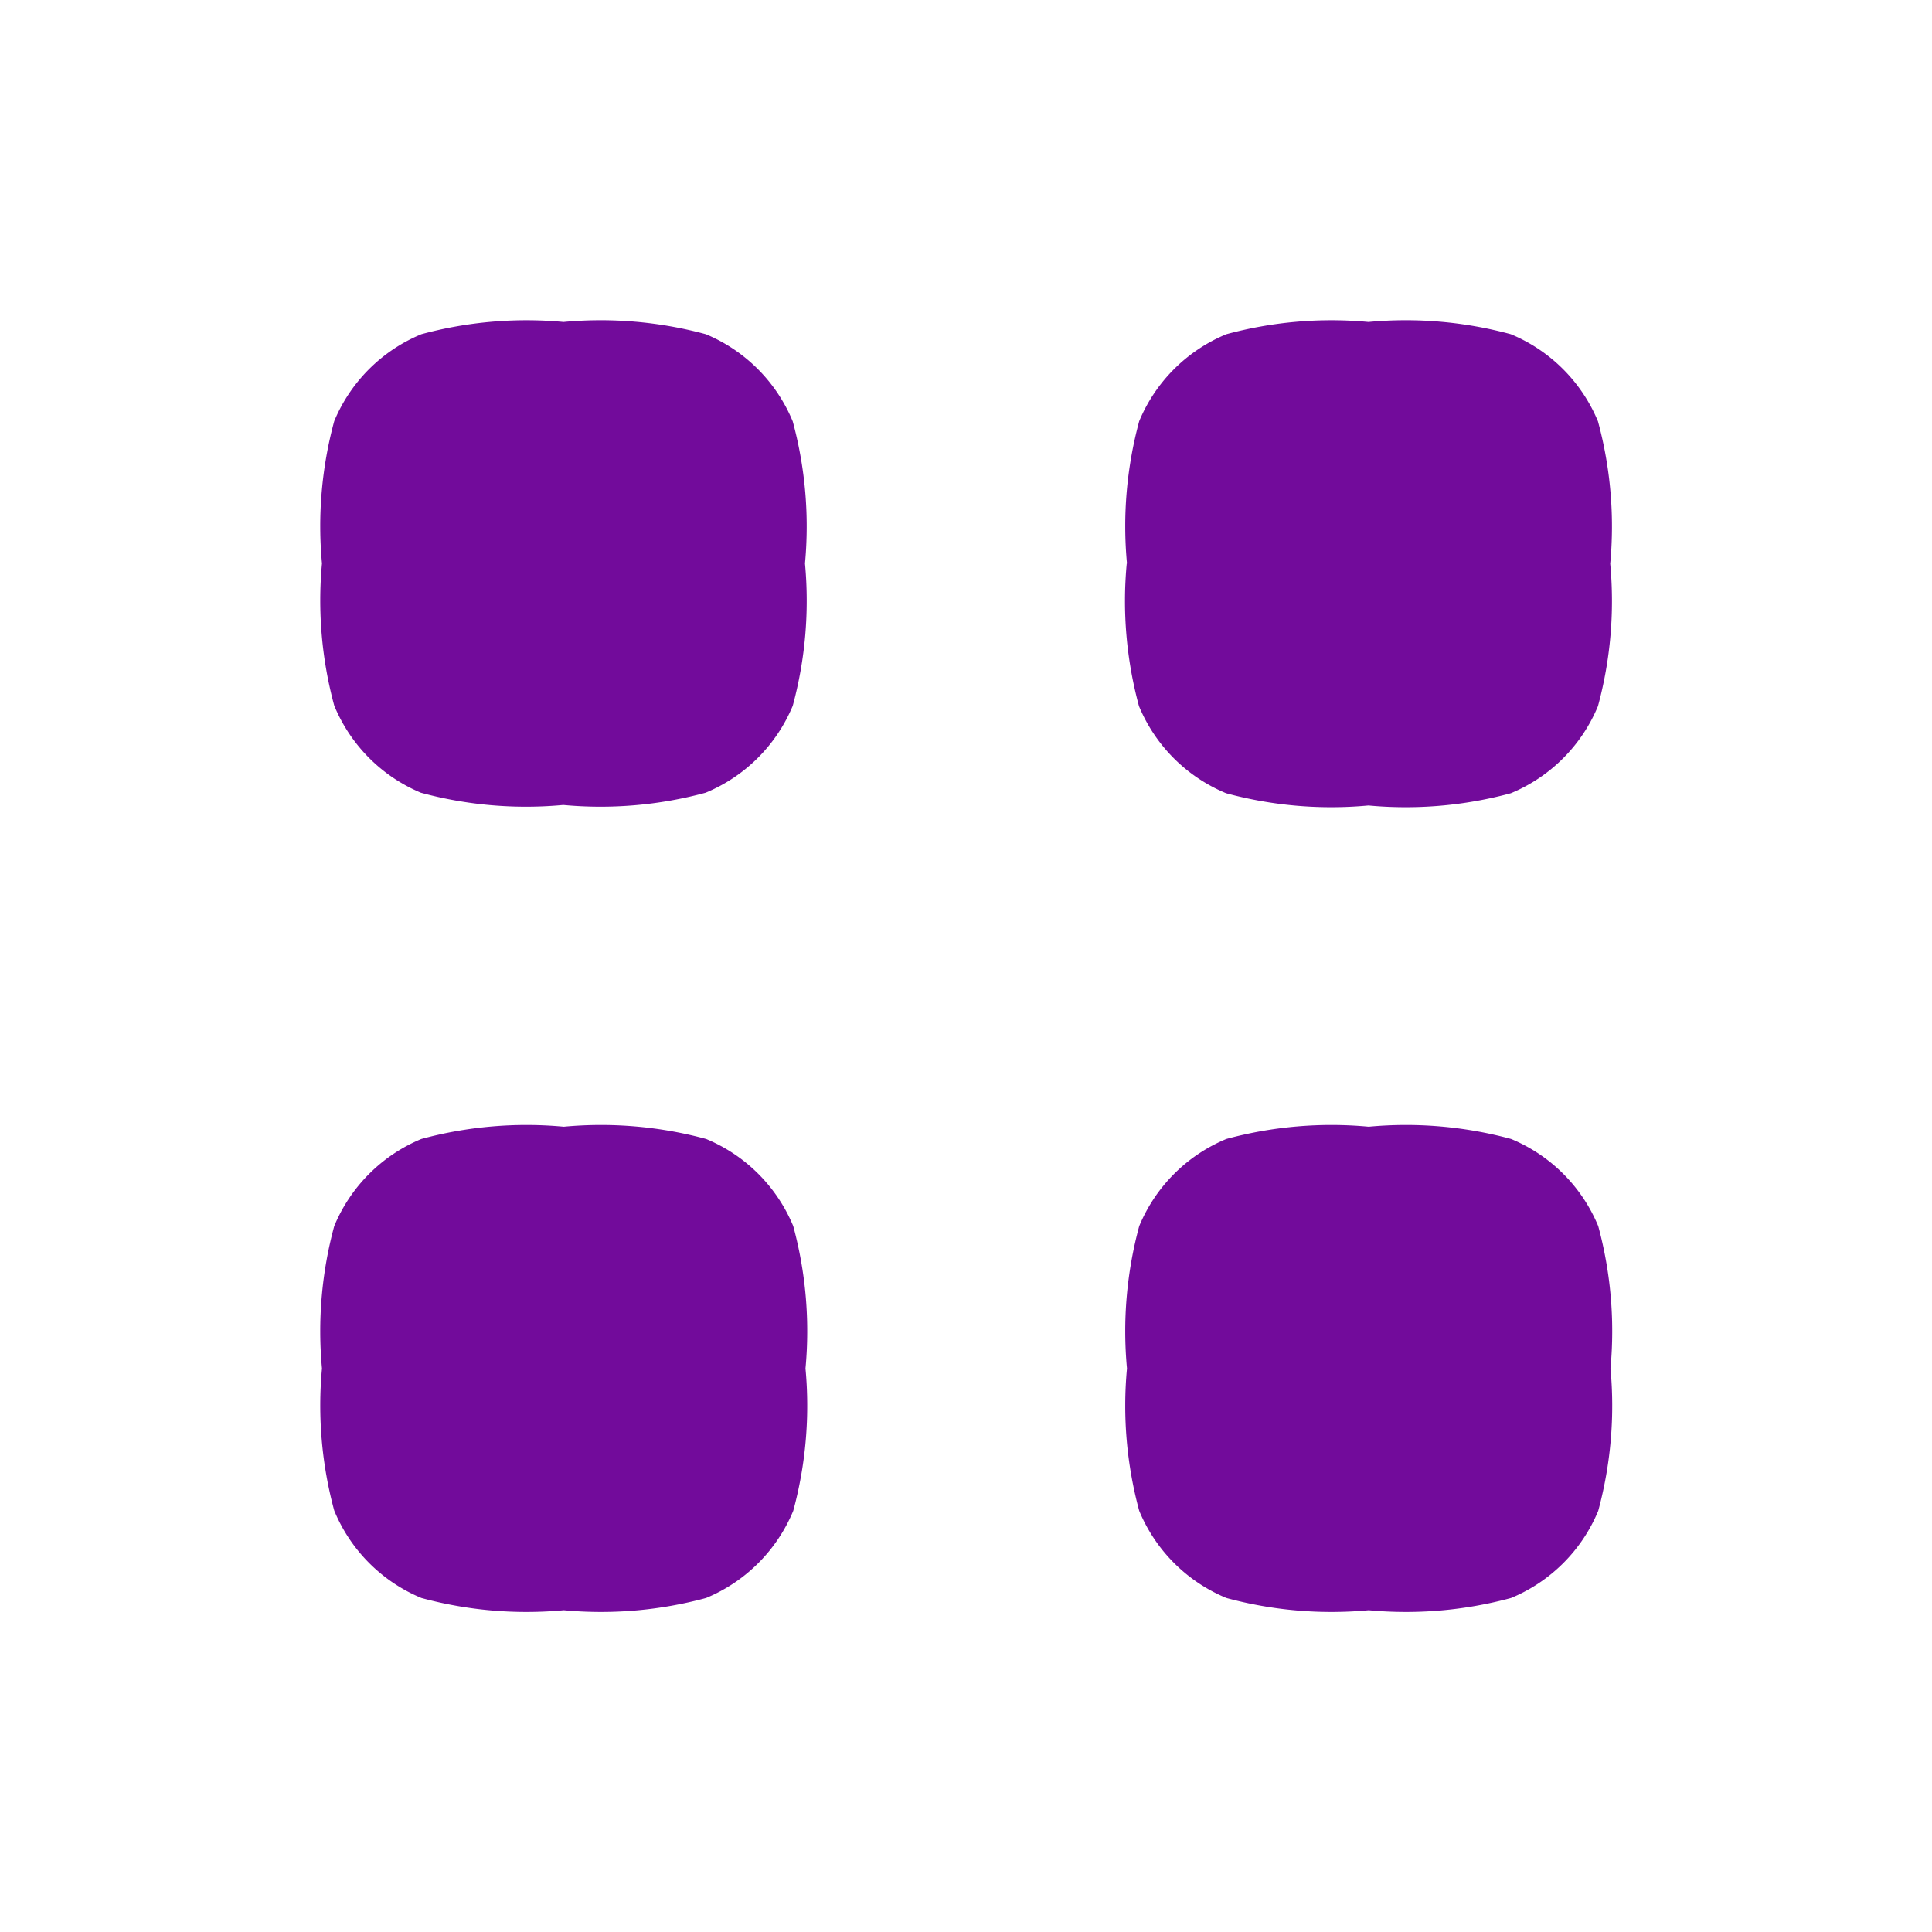
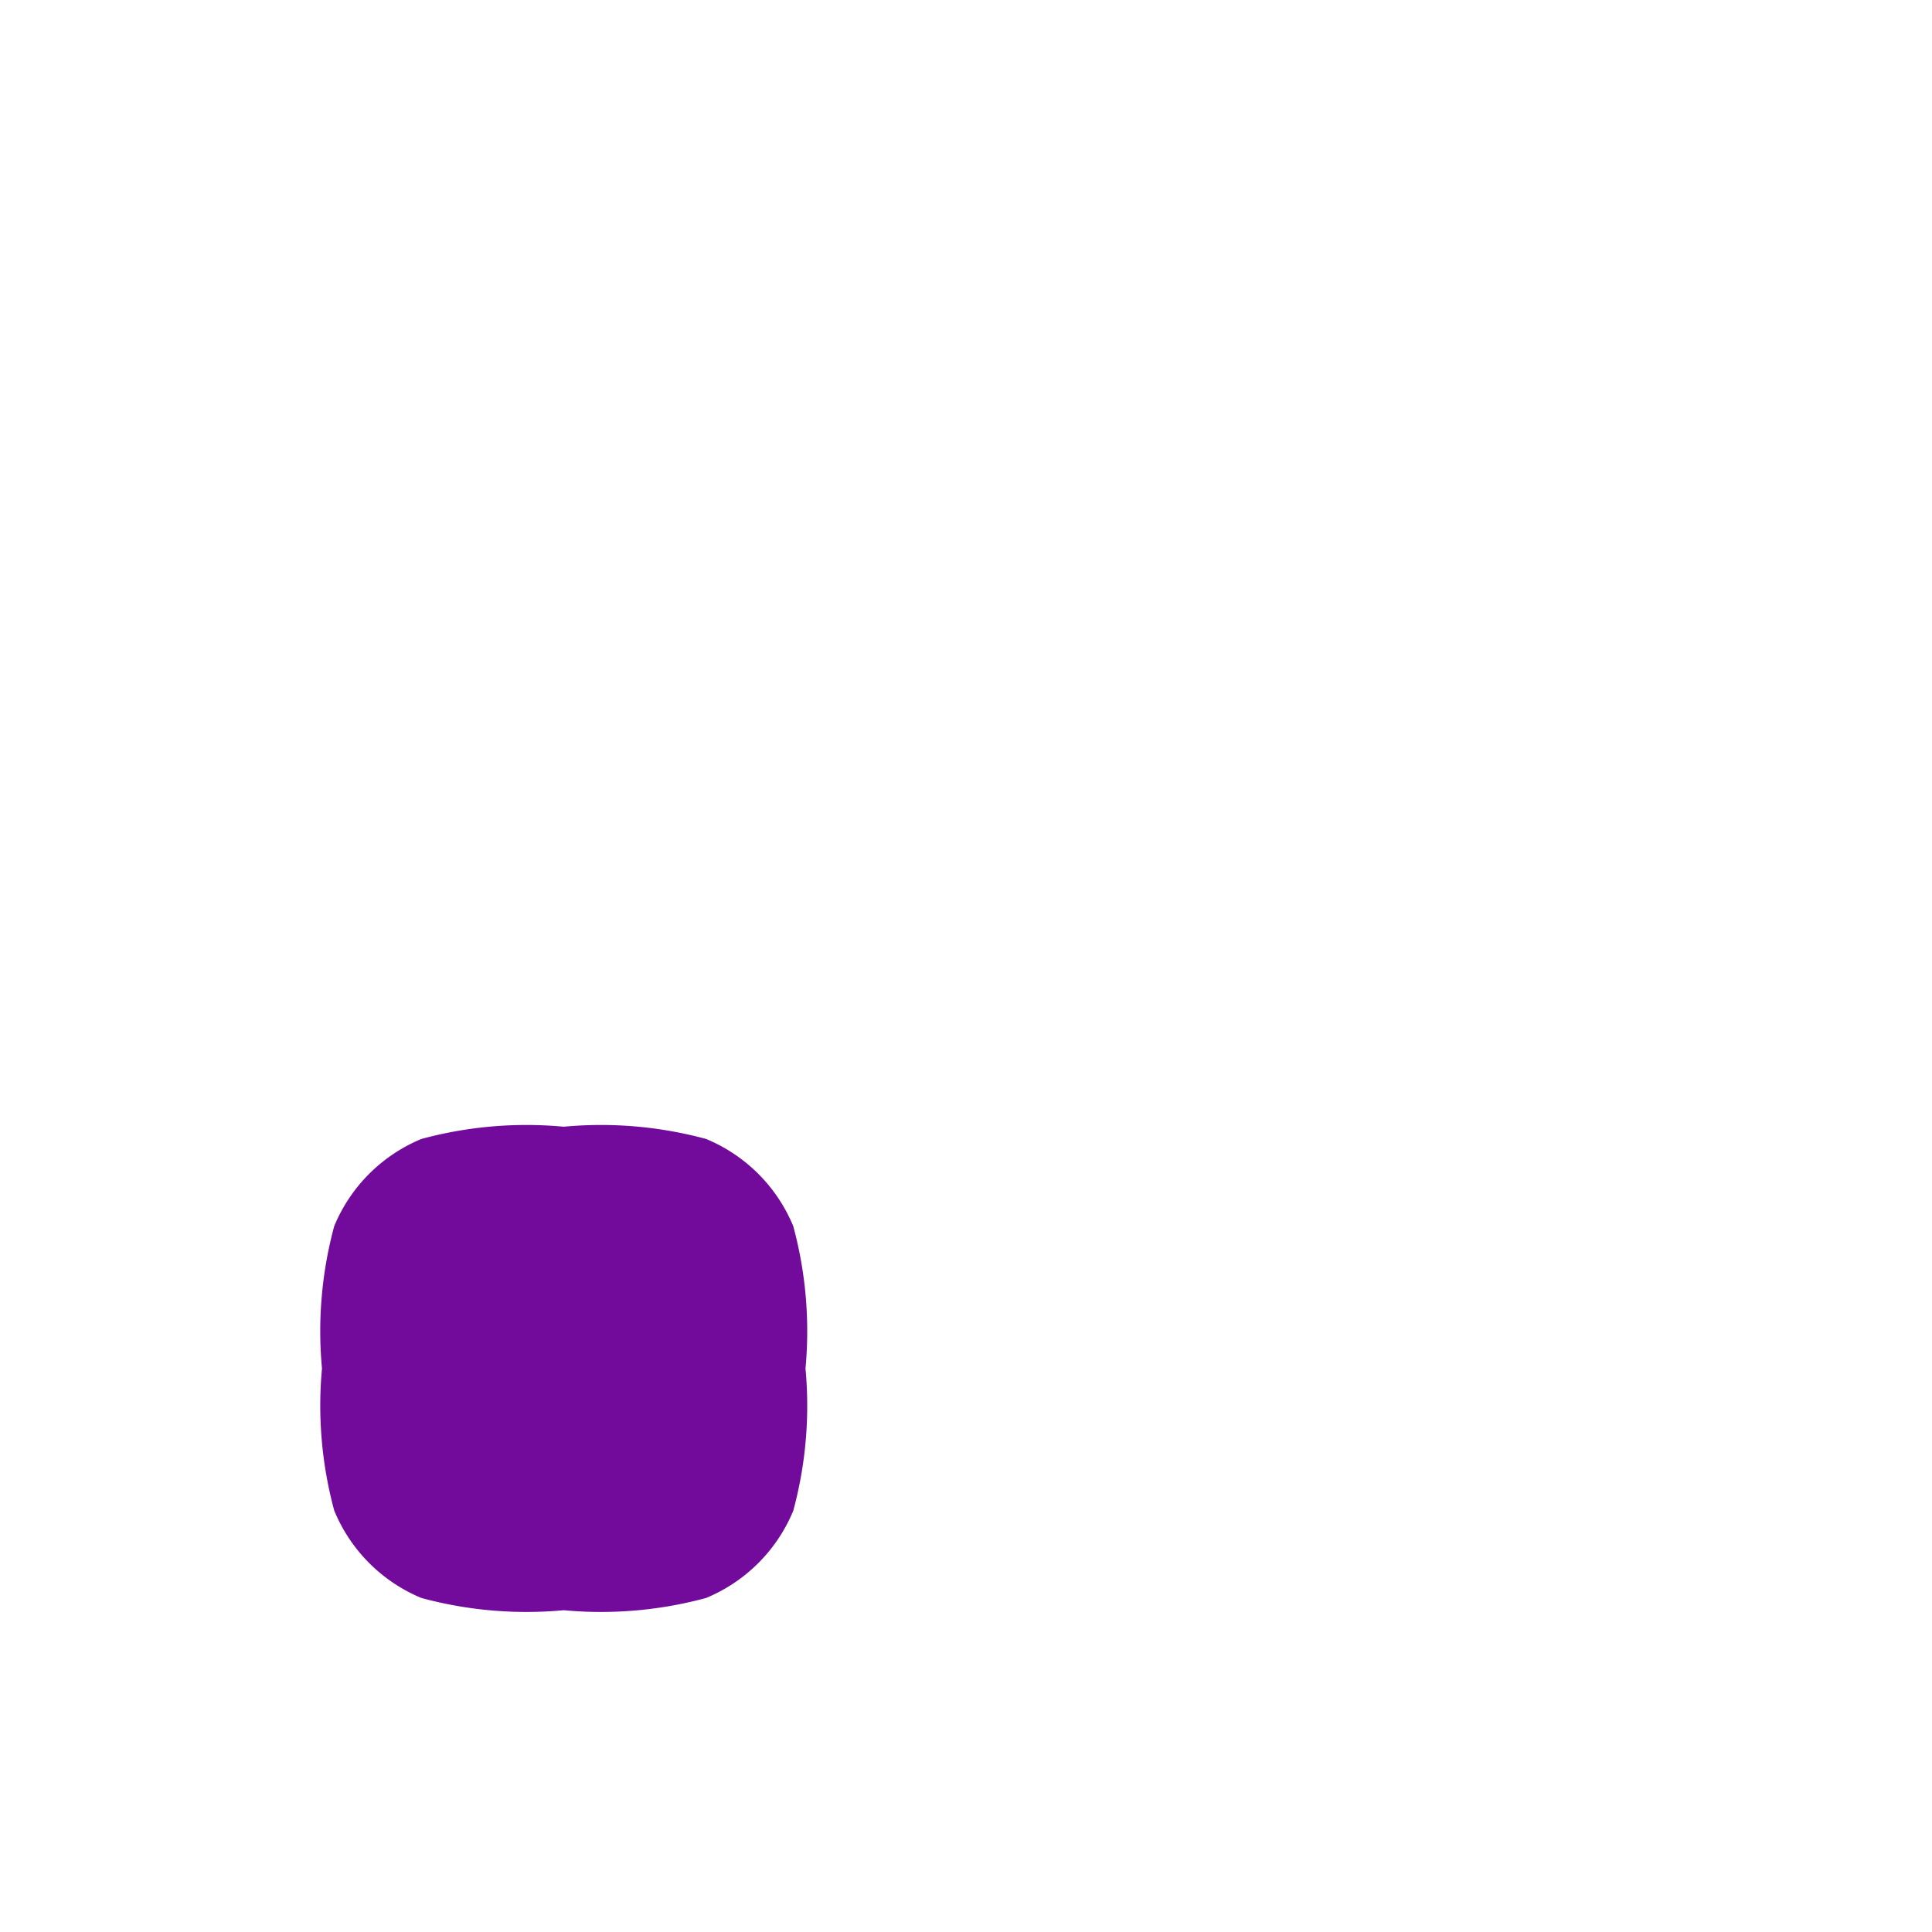
<svg xmlns="http://www.w3.org/2000/svg" id="Hicon_Bold_Category" data-name="Hicon / Bold / Category" width="38" height="38" viewBox="0 0 38 38">
  <g id="Category">
-     <path id="Vector" d="M0,4.75a7.9,7.9,0,0,1,.241-2.8A3.167,3.167,0,0,1,1.955.241,7.9,7.9,0,0,1,4.75,0a7.9,7.9,0,0,1,2.8.241A3.167,3.167,0,0,1,9.259,1.955,7.9,7.9,0,0,1,9.5,4.75a7.9,7.9,0,0,1-.241,2.8A3.167,3.167,0,0,1,7.545,9.259a7.9,7.9,0,0,1-2.8.241,7.9,7.9,0,0,1-2.8-.241A3.167,3.167,0,0,1,.241,7.545,7.9,7.9,0,0,1,0,4.75Z" transform="translate(6.333 6.333)" fill="#720b9b" />
-     <path id="Vector-2" data-name="Vector" d="M15.833,4.75a7.9,7.9,0,0,1,.241-2.8A3.167,3.167,0,0,1,17.788.241,7.9,7.9,0,0,1,20.583,0a7.9,7.9,0,0,1,2.8.241,3.167,3.167,0,0,1,1.714,1.714,7.9,7.9,0,0,1,.241,2.8,7.9,7.9,0,0,1-.241,2.8,3.167,3.167,0,0,1-1.714,1.714,7.9,7.9,0,0,1-2.8.241,7.9,7.9,0,0,1-2.8-.241,3.167,3.167,0,0,1-1.714-1.714,7.9,7.9,0,0,1-.241-2.8Z" transform="translate(6.333 6.333)" fill="#720b9b" />
    <path id="Vector-3" data-name="Vector" d="M0,20.583a7.9,7.9,0,0,1,.241-2.8,3.167,3.167,0,0,1,1.714-1.714,7.9,7.9,0,0,1,2.8-.241,7.9,7.9,0,0,1,2.8.241,3.167,3.167,0,0,1,1.714,1.714,7.9,7.9,0,0,1,.241,2.8,7.9,7.9,0,0,1-.241,2.8,3.167,3.167,0,0,1-1.714,1.714,7.9,7.9,0,0,1-2.8.241,7.9,7.9,0,0,1-2.8-.241A3.167,3.167,0,0,1,.241,23.378,7.9,7.9,0,0,1,0,20.583Z" transform="translate(6.333 6.333)" fill="#720b9b" />
-     <path id="Vector-4" data-name="Vector" d="M15.833,20.583a7.9,7.9,0,0,1,.241-2.8,3.167,3.167,0,0,1,1.714-1.714,7.9,7.9,0,0,1,2.8-.241,7.9,7.9,0,0,1,2.8.241,3.167,3.167,0,0,1,1.714,1.714,7.9,7.9,0,0,1,.241,2.8,7.9,7.9,0,0,1-.241,2.8,3.167,3.167,0,0,1-1.714,1.714,7.9,7.9,0,0,1-2.8.241,7.9,7.9,0,0,1-2.8-.241,3.167,3.167,0,0,1-1.714-1.714,7.9,7.9,0,0,1-.241-2.8Z" transform="translate(6.333 6.333)" fill="#720b9b" />
  </g>
</svg>